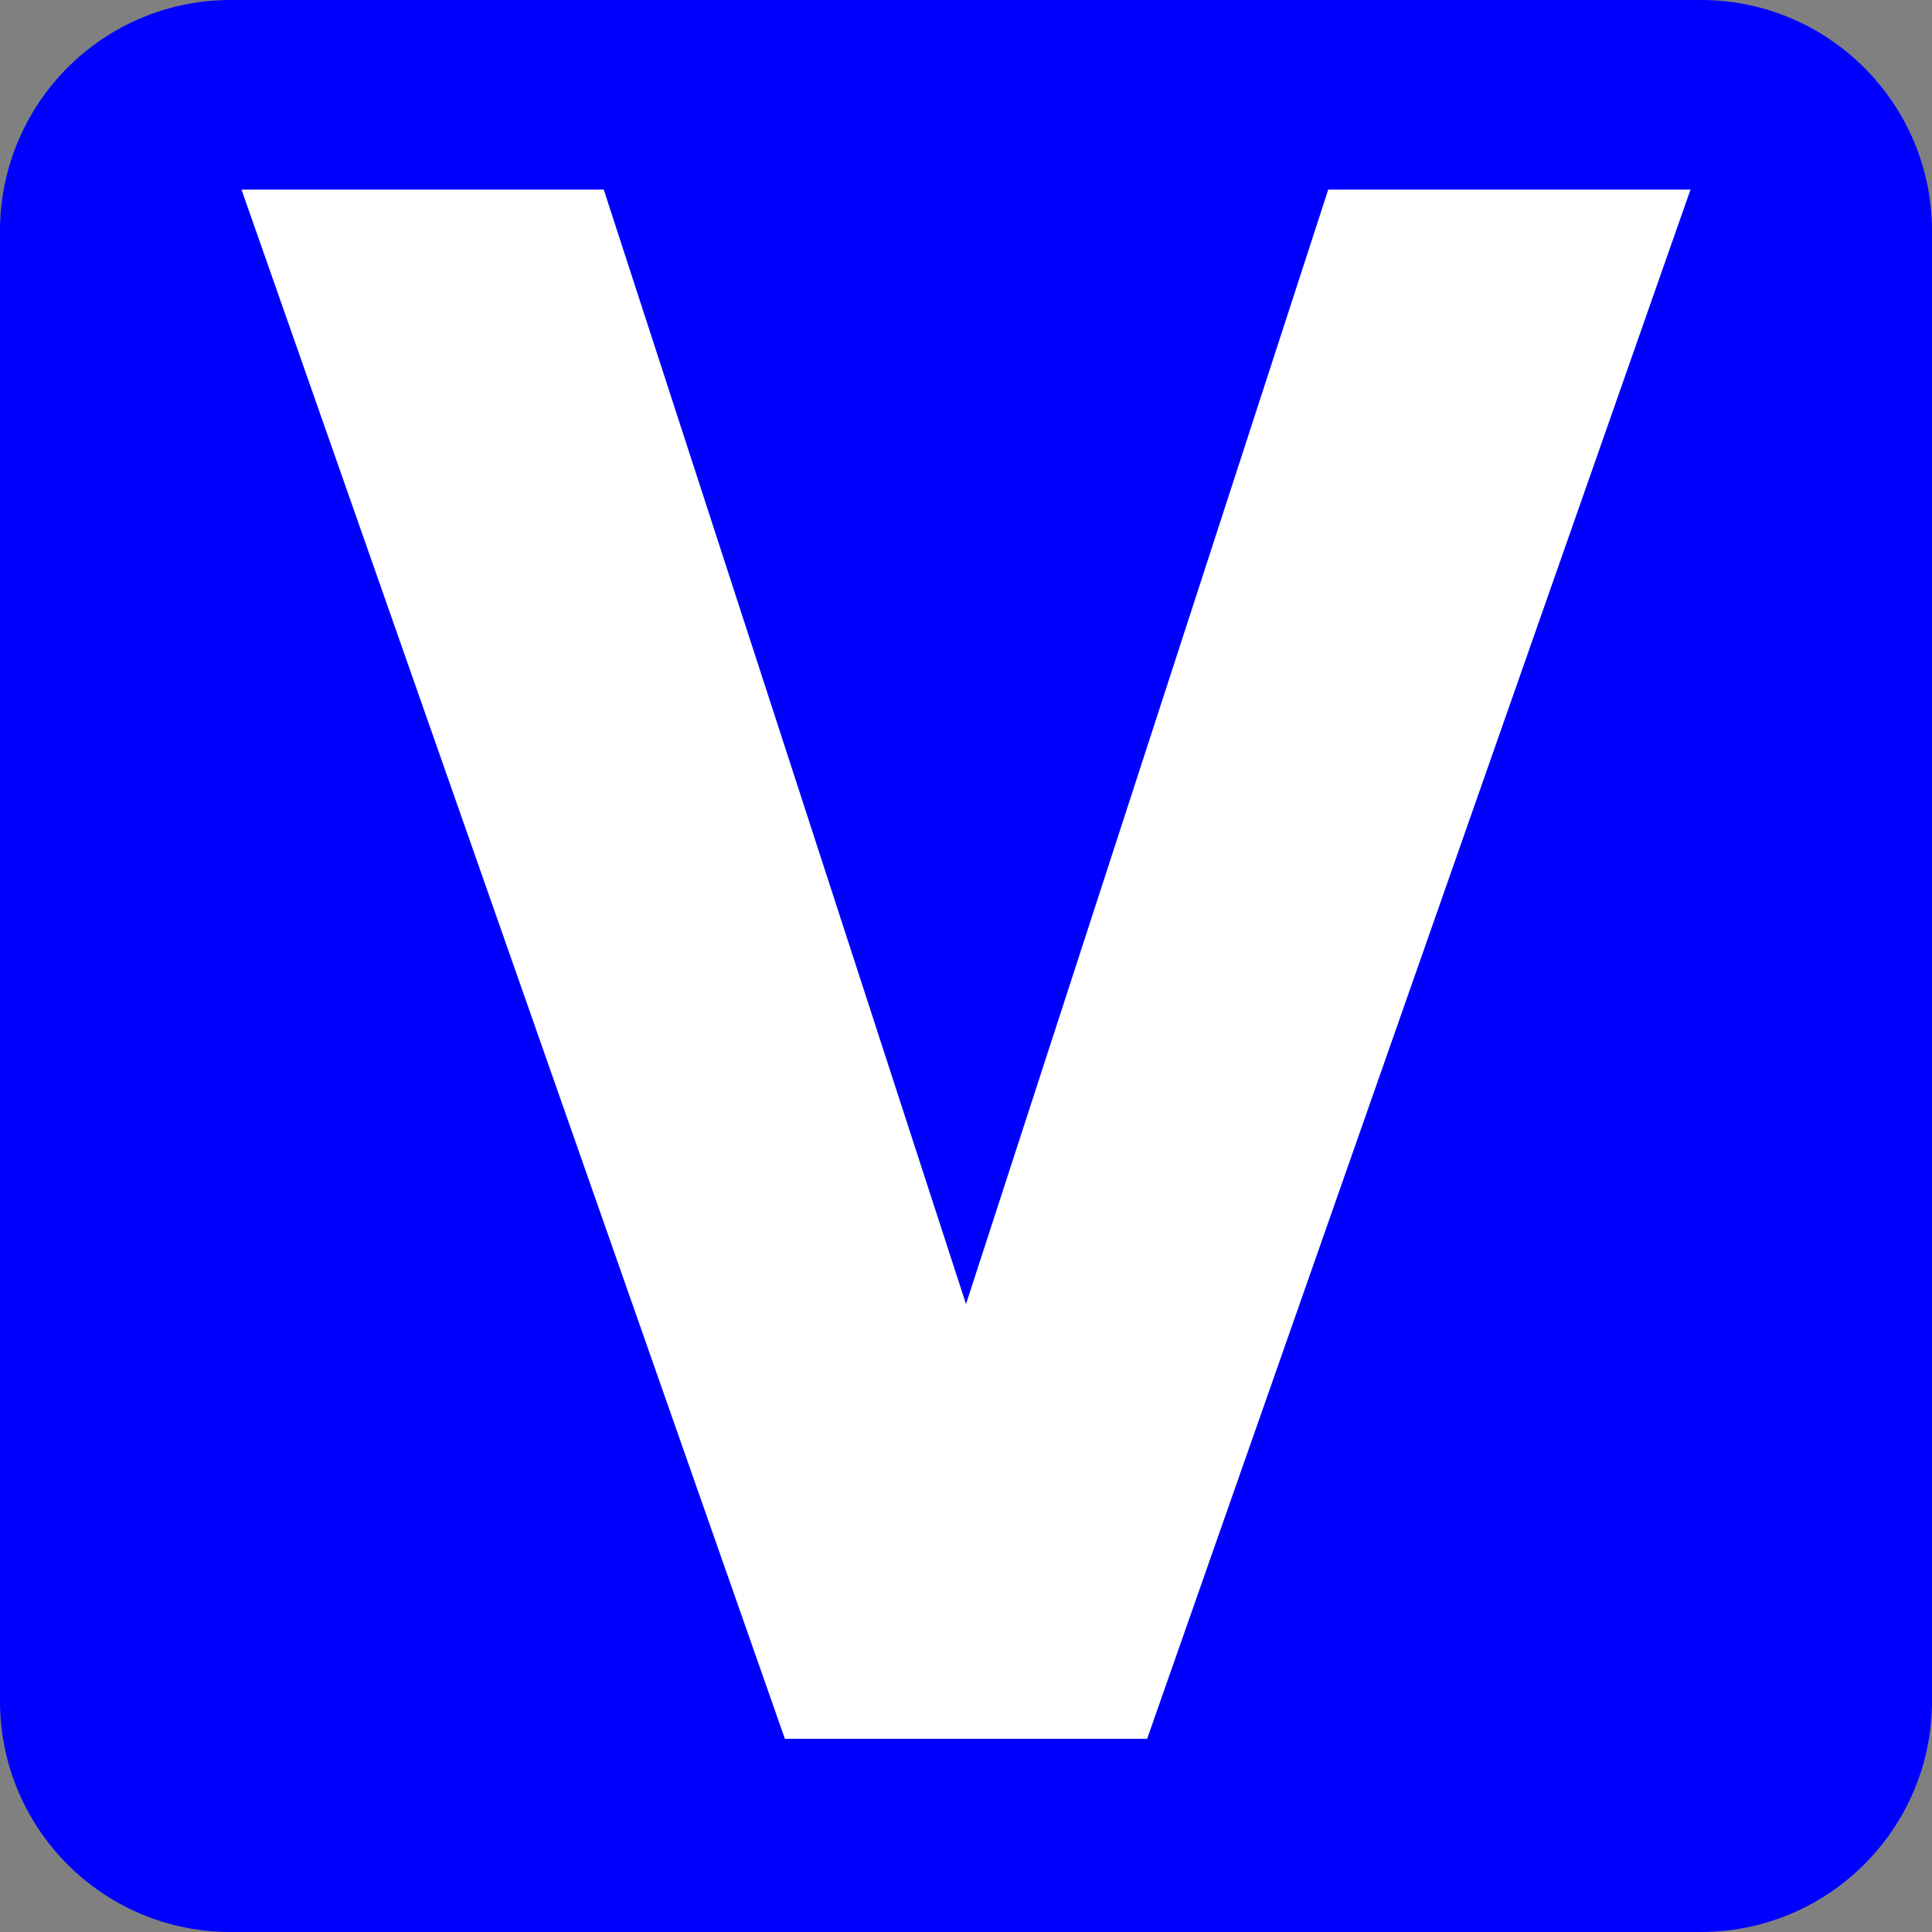
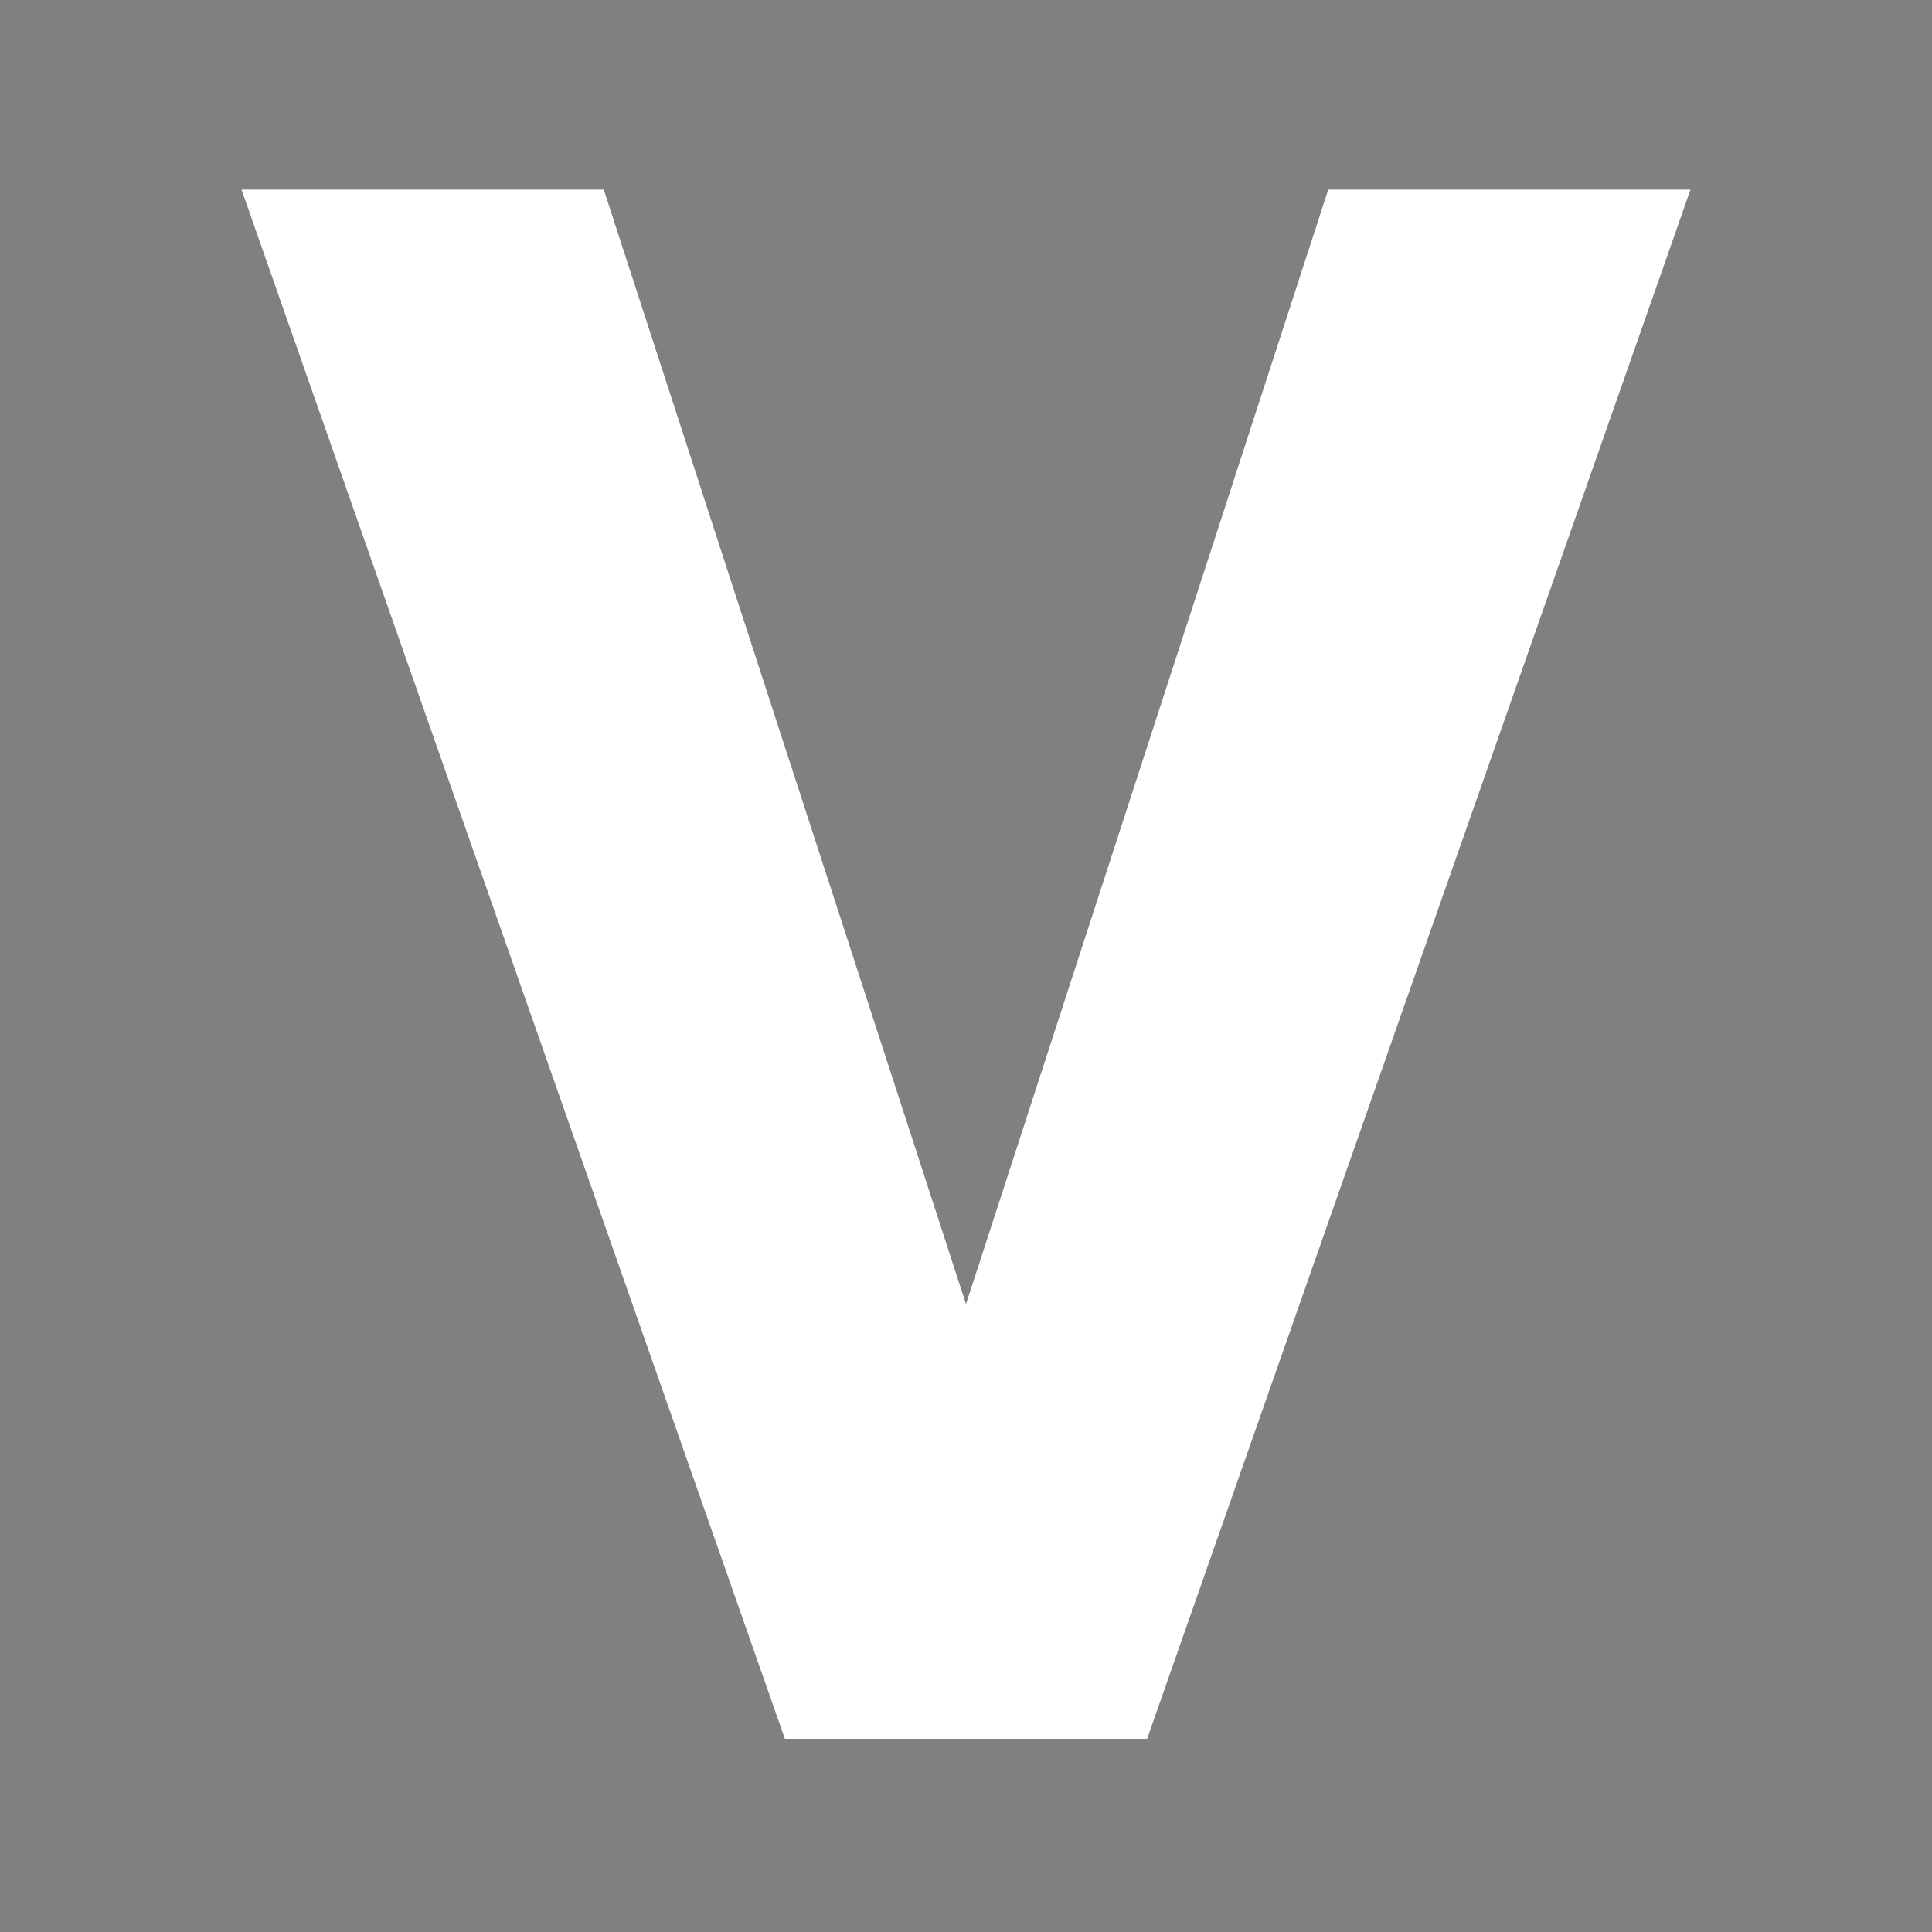
<svg xmlns="http://www.w3.org/2000/svg" id="svg3615" height="16px" width="16px" version="1.1">
  <rect width="100%" height="100%" fill="#808080" stroke="none" />
  <g id="g3777">
    <g id="g5429" transform="matrix(1.619,0,0,-1.619,1.91,0.325)">
-       <path id="path5431" fill-rule="nonzero" fill="#FFF" d="m0,0c-0.54,0-0.979-0.44-0.979-0.981v-7.522c0-0.541,0.439-0.981,0.979-0.981h7.521c0.542,0,0.982,0.44,0.982,0.981v7.522c0,0.541-0.44,0.981-0.982,0.981h-7.521z" />
-     </g>
-     <path id="path5435" fill-rule="nonzero" fill="#00F" d="m14.086,16c1.056,0,1.914-0.856,1.914-1.913v-12.174c0-1.055-0.858-1.913-1.914-1.913h-12.176c-1.057-0-1.91,0.858-1.91,1.913v12.174c0,1.057,0.853,1.913,1.91,1.913h12.176z" />
+       </g>
    <path id="path3007" d="m2,1.57,3,0,3,9.23,3-9.23,3,0l-4.5,12.83h-3z" fill="#FFF" />
  </g>
</svg>